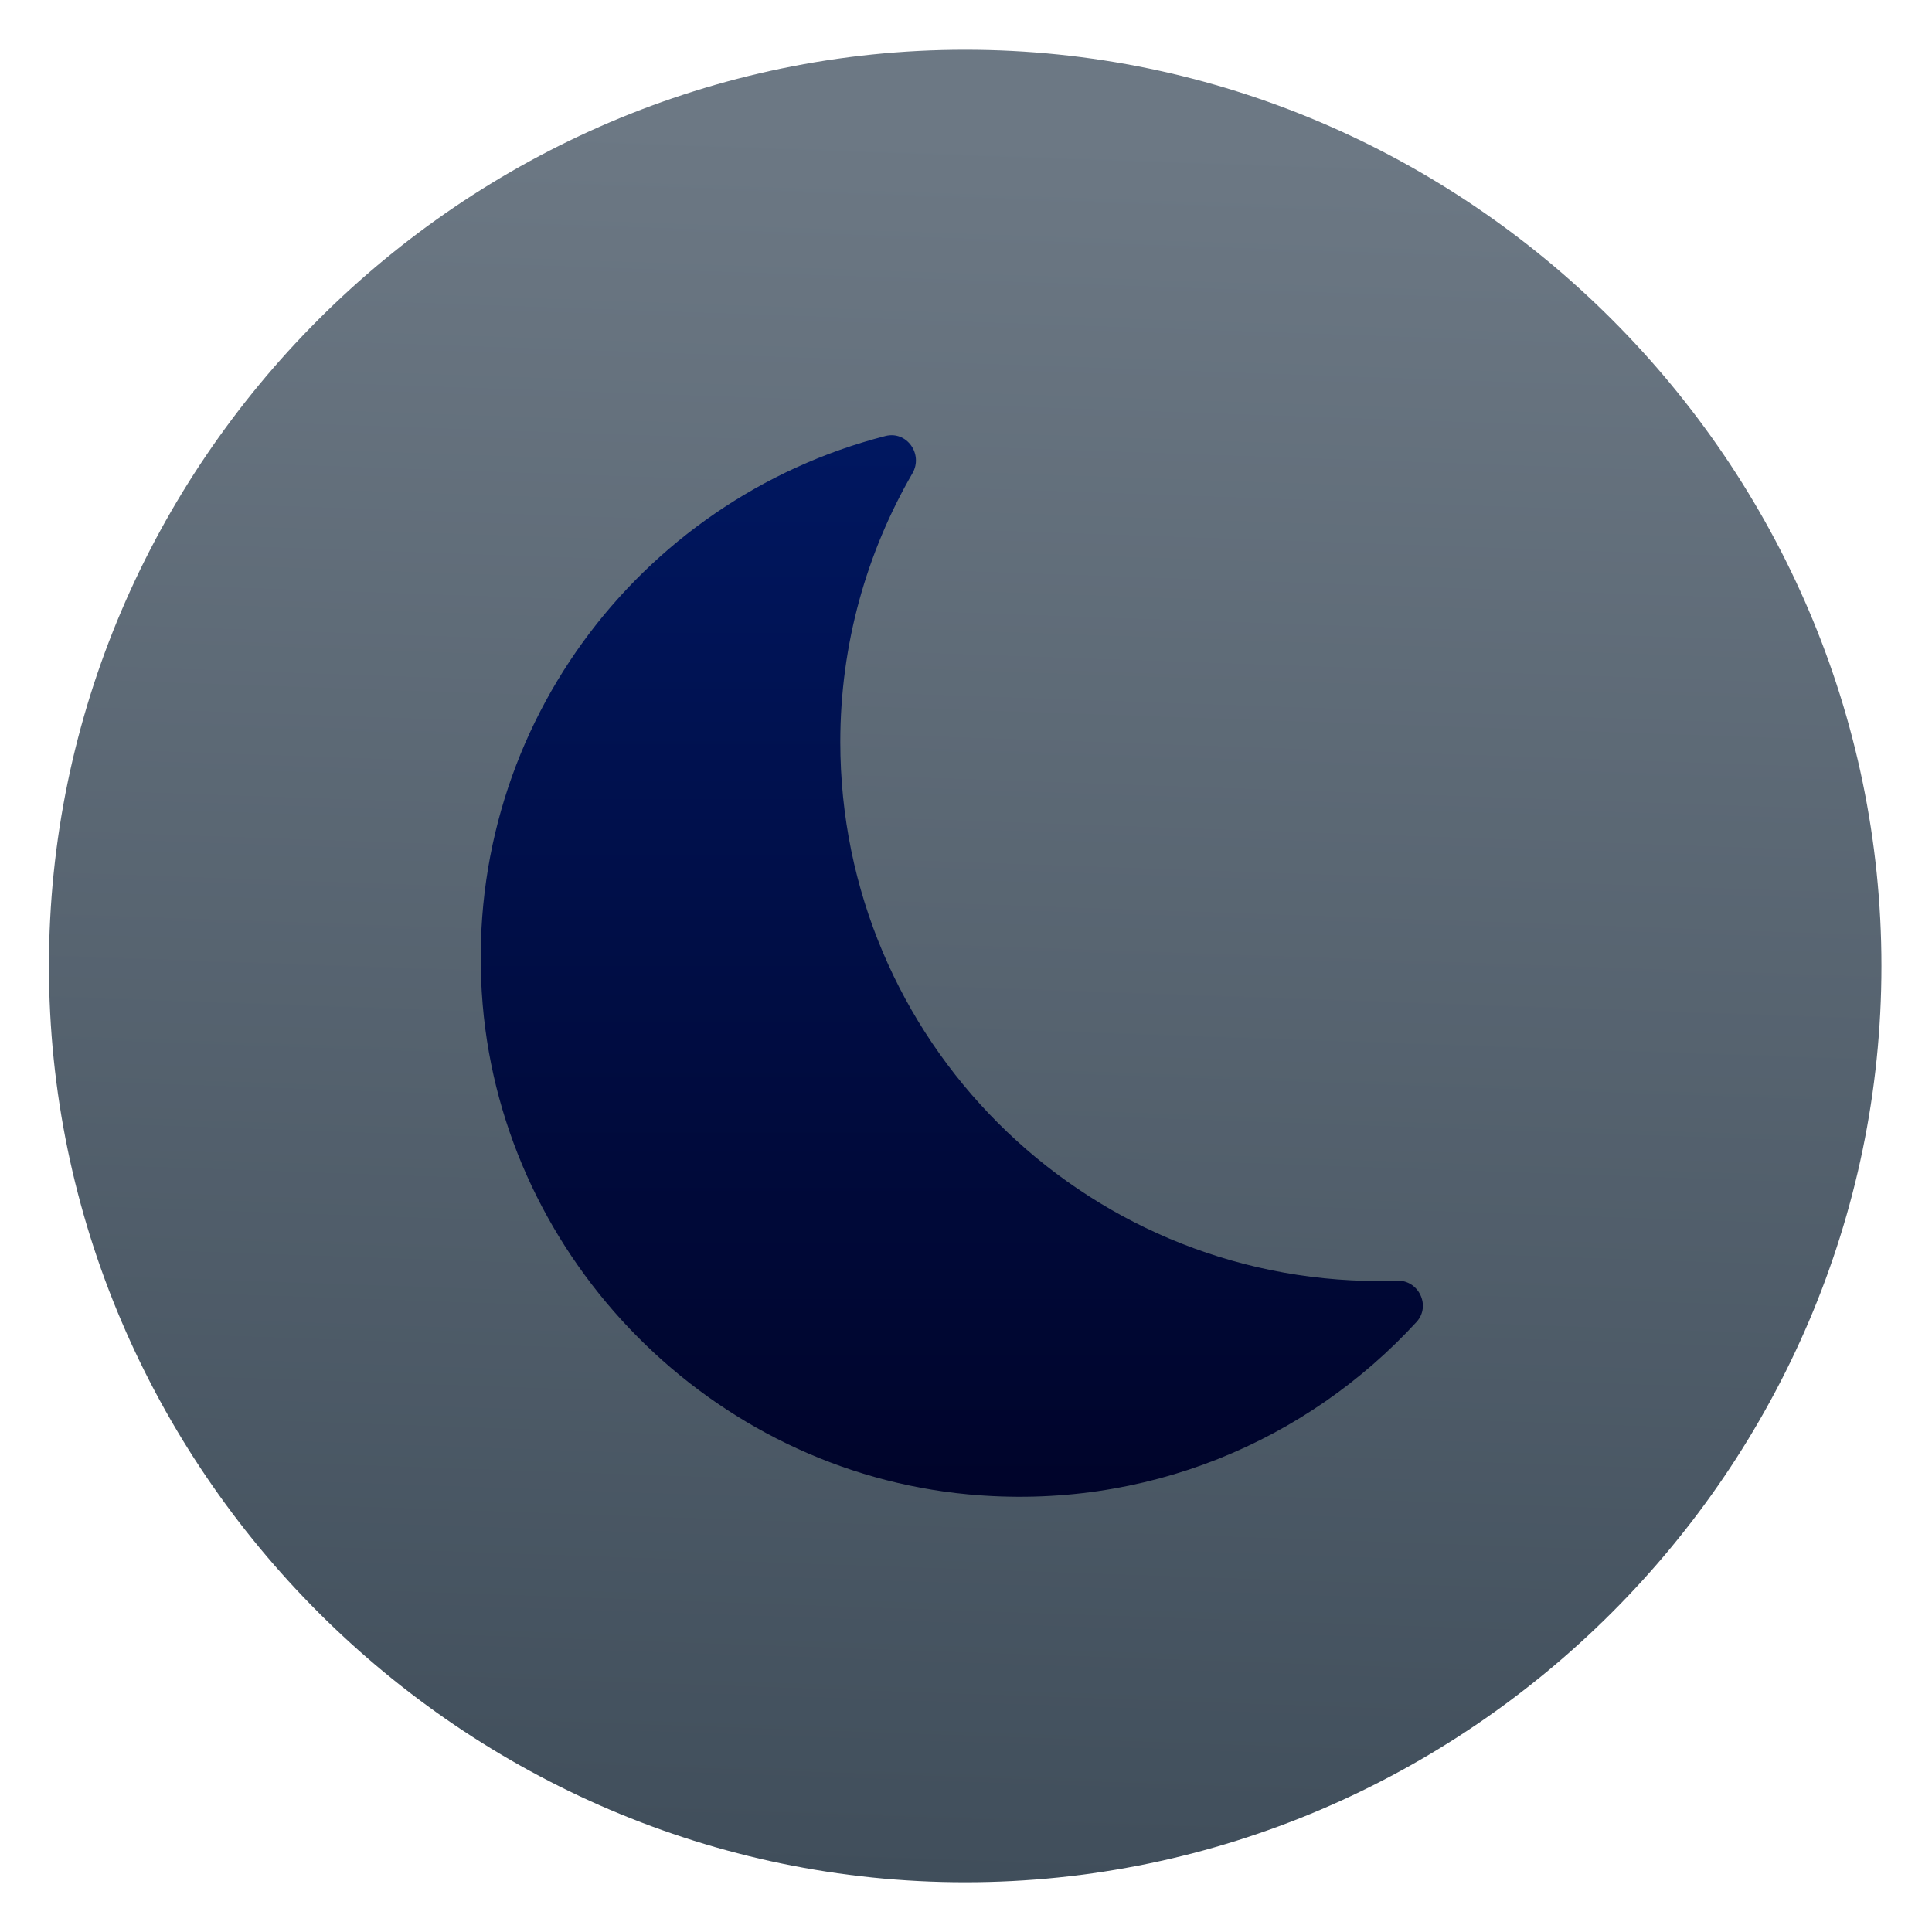
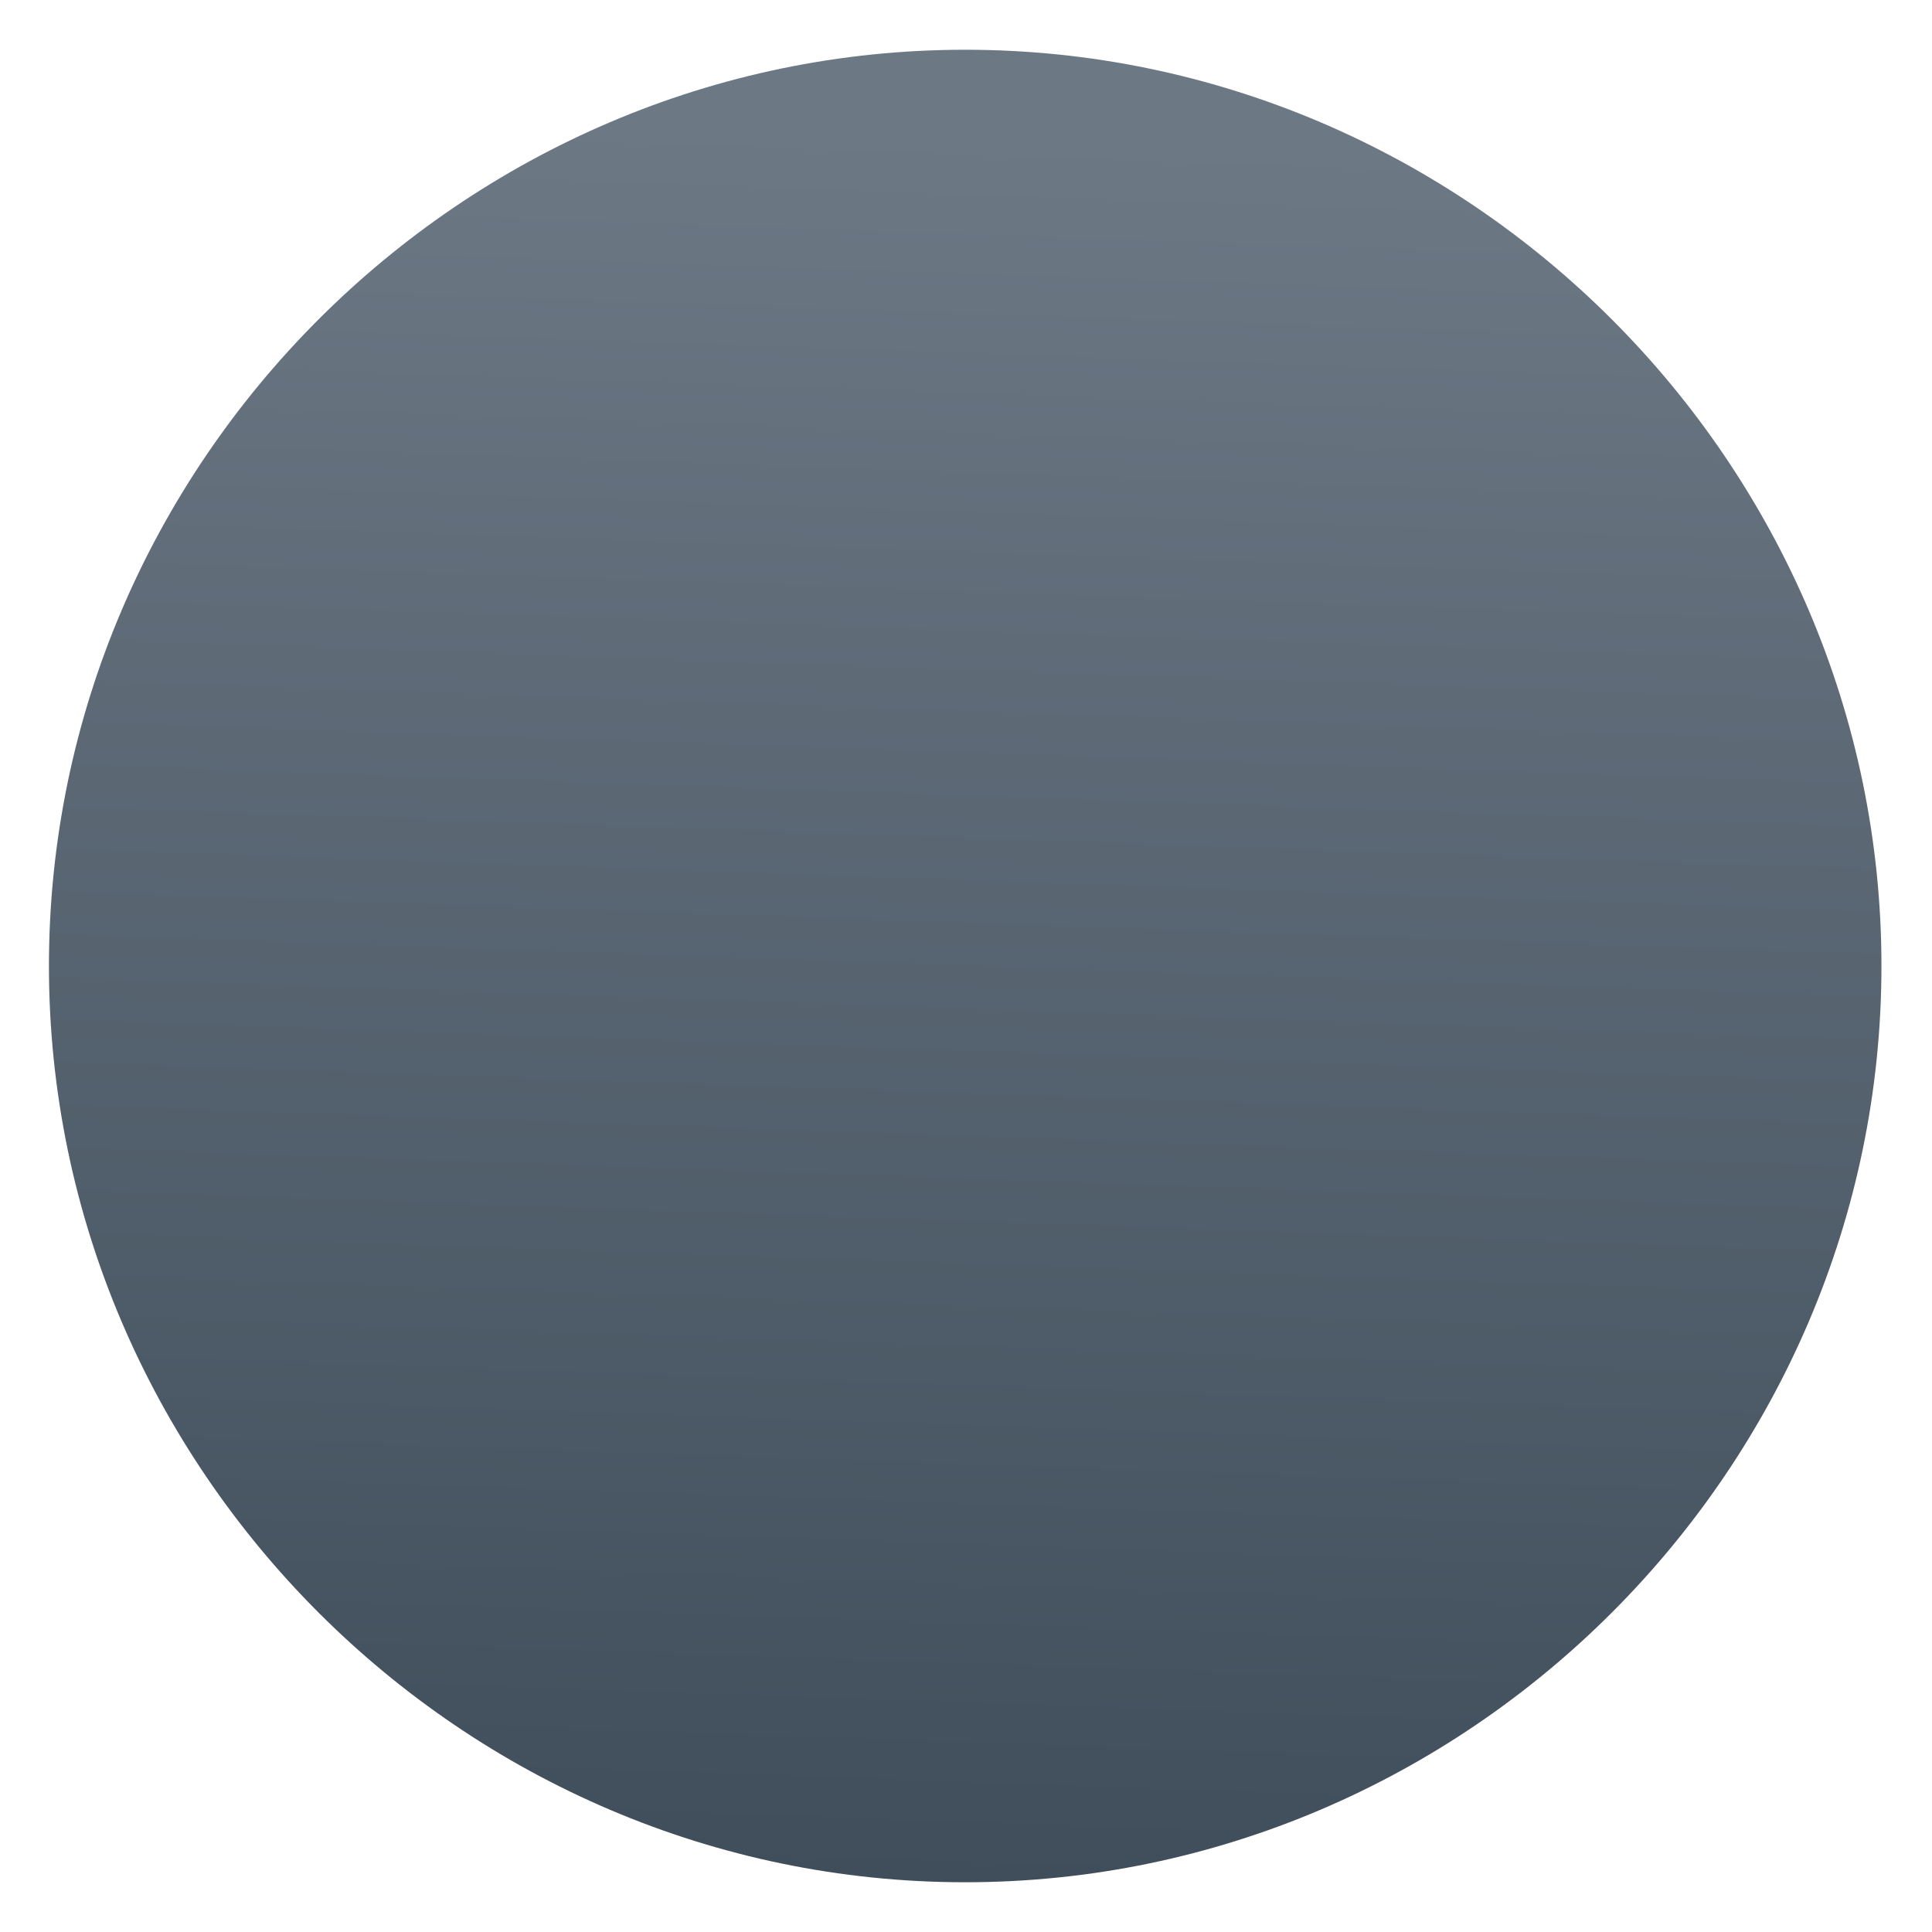
<svg xmlns="http://www.w3.org/2000/svg" clip-rule="evenodd" fill-rule="evenodd" stroke-linejoin="round" stroke-miterlimit="2" viewBox="0 0 48 48">
  <linearGradient id="a" x2="1" gradientTransform="matrix(.798 -42.872 42.872 .798 192.201 49.6)" gradientUnits="userSpaceOnUse">
    <stop stop-color="#404e5b" offset="0" />
    <stop stop-color="#6c7884" offset="1" />
  </linearGradient>
  <linearGradient id="b" x2="1" gradientTransform="matrix(0 -26.373 27.309 0 22.874 36.347)" gradientUnits="userSpaceOnUse">
    <stop stop-color="#00042a" offset="0" />
    <stop stop-color="#001760" offset="1" />
  </linearGradient>
  <path d="m46.744 24c0 12.488-10.276 22.764-22.764 22.764s-22.764-10.276-22.764-22.764 10.276-22.764 22.764-22.764 22.764 10.276 22.764 22.764z" fill="url(#a)" />
-   <path transform="translate(.773 .839)" d="m20.104 17.594c0-2.433.656-4.709 1.792-6.673.275-.476-.14-1.063-.672-.927-6.136 1.576-10.574 7.376-10.005 14.125.539 6.372 5.688 11.572 12.055 12.168 4.418.414 8.433-1.326 11.146-4.282.366-.4.053-1.049-.488-1.026-.144.006-.289.009-.435.009-7.397 0-13.393-5.996-13.393-13.394z" fill="url(#b)" />
</svg>